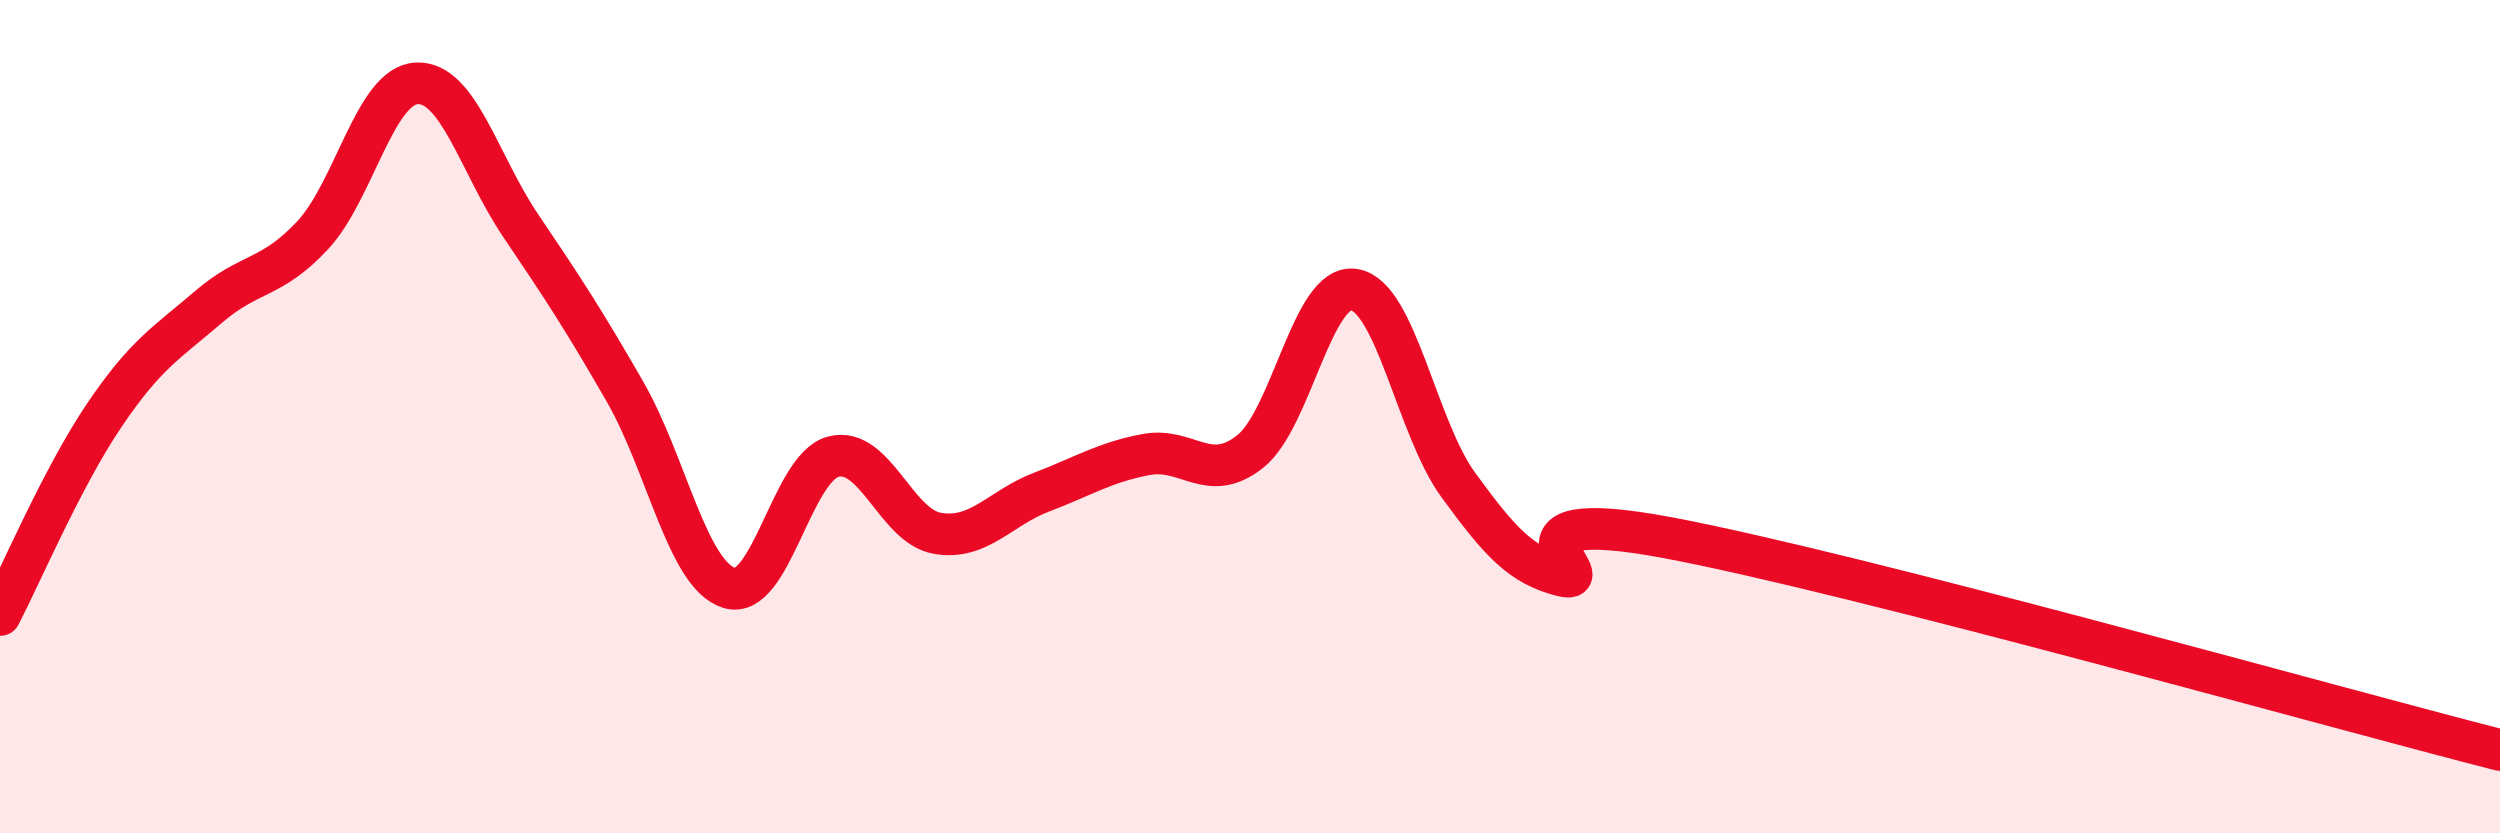
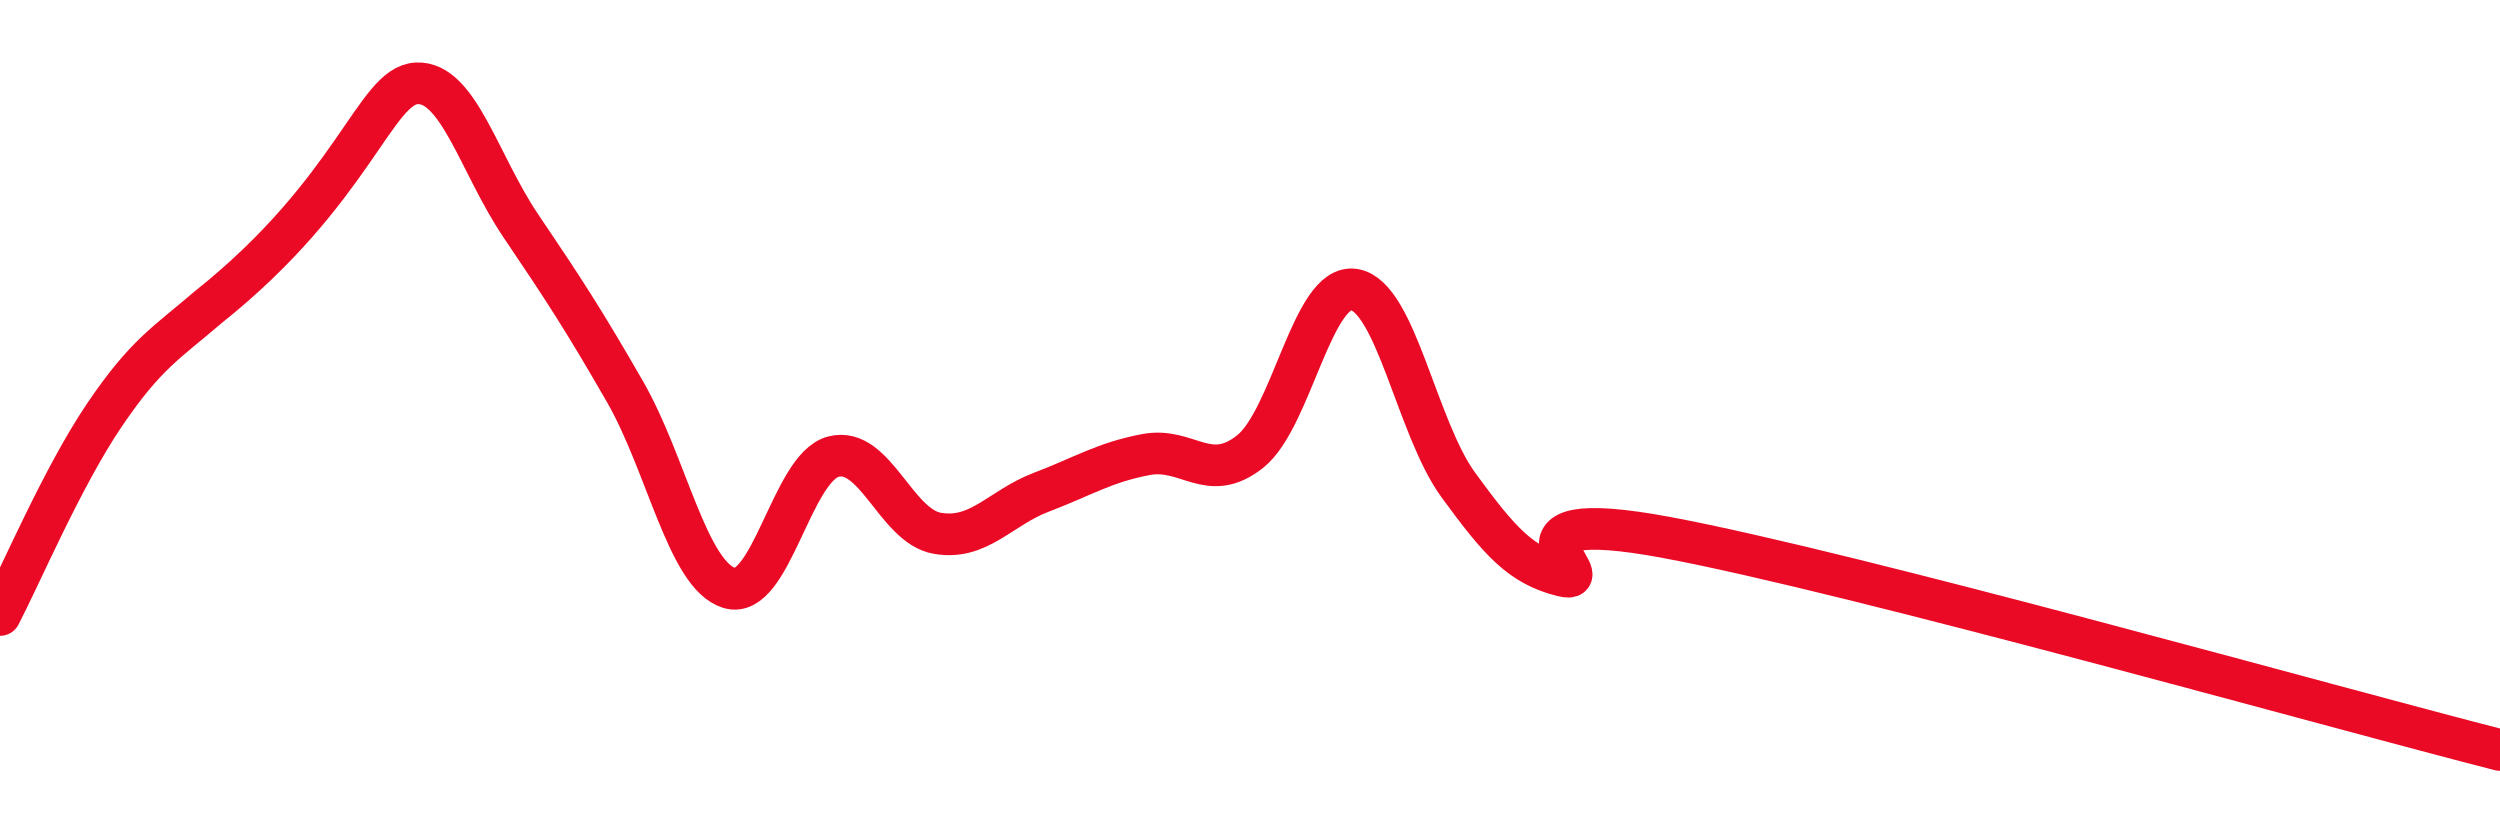
<svg xmlns="http://www.w3.org/2000/svg" width="60" height="20" viewBox="0 0 60 20">
-   <path d="M 0,14.76 C 0.5,13.8 1.5,11.45 2.5,9.97 C 3.5,8.49 4,8.23 5,7.37 C 6,6.51 6.5,6.72 7.5,5.65 C 8.5,4.58 9,2.05 10,2 C 11,1.95 11.5,3.94 12.5,5.42 C 13.5,6.9 14,7.66 15,9.4 C 16,11.14 16.5,13.8 17.5,14.11 C 18.5,14.42 19,11.22 20,10.96 C 21,10.7 21.5,12.63 22.5,12.8 C 23.5,12.97 24,12.19 25,11.81 C 26,11.43 26.5,11.1 27.5,10.91 C 28.5,10.72 29,11.63 30,10.84 C 31,10.05 31.5,6.79 32.5,6.95 C 33.5,7.11 34,10.27 35,11.64 C 36,13.01 36.5,13.57 37.5,13.82 C 38.5,14.07 35.5,12.06 40,12.9 C 44.5,13.74 56,16.98 60,18L60 20L0 20Z" fill="#EB0A25" opacity="0.1" stroke-linecap="round" stroke-linejoin="round" />
-   <path d="M 0,14.76 C 0.5,13.8 1.5,11.45 2.5,9.97 C 3.5,8.49 4,8.23 5,7.37 C 6,6.51 6.5,6.72 7.5,5.65 C 8.5,4.58 9,2.05 10,2 C 11,1.95 11.5,3.94 12.5,5.42 C 13.5,6.9 14,7.66 15,9.4 C 16,11.14 16.5,13.8 17.5,14.11 C 18.5,14.42 19,11.22 20,10.96 C 21,10.7 21.5,12.63 22.5,12.8 C 23.5,12.97 24,12.19 25,11.81 C 26,11.43 26.5,11.1 27.5,10.91 C 28.5,10.72 29,11.63 30,10.84 C 31,10.05 31.5,6.79 32.5,6.95 C 33.5,7.11 34,10.27 35,11.64 C 36,13.01 36.5,13.57 37.5,13.82 C 38.5,14.07 35.5,12.06 40,12.9 C 44.5,13.74 56,16.98 60,18" stroke="#EB0A25" stroke-width="1" fill="none" stroke-linecap="round" stroke-linejoin="round" />
+   <path d="M 0,14.76 C 0.5,13.8 1.5,11.45 2.5,9.97 C 3.5,8.49 4,8.23 5,7.37 C 8.5,4.58 9,2.05 10,2 C 11,1.95 11.5,3.94 12.5,5.42 C 13.5,6.9 14,7.66 15,9.4 C 16,11.14 16.5,13.8 17.5,14.11 C 18.5,14.42 19,11.22 20,10.96 C 21,10.7 21.5,12.63 22.5,12.8 C 23.5,12.97 24,12.19 25,11.81 C 26,11.43 26.5,11.1 27.5,10.91 C 28.5,10.72 29,11.63 30,10.84 C 31,10.05 31.5,6.79 32.5,6.95 C 33.5,7.11 34,10.27 35,11.64 C 36,13.01 36.5,13.57 37.5,13.82 C 38.5,14.07 35.5,12.06 40,12.9 C 44.5,13.74 56,16.98 60,18" stroke="#EB0A25" stroke-width="1" fill="none" stroke-linecap="round" stroke-linejoin="round" />
</svg>